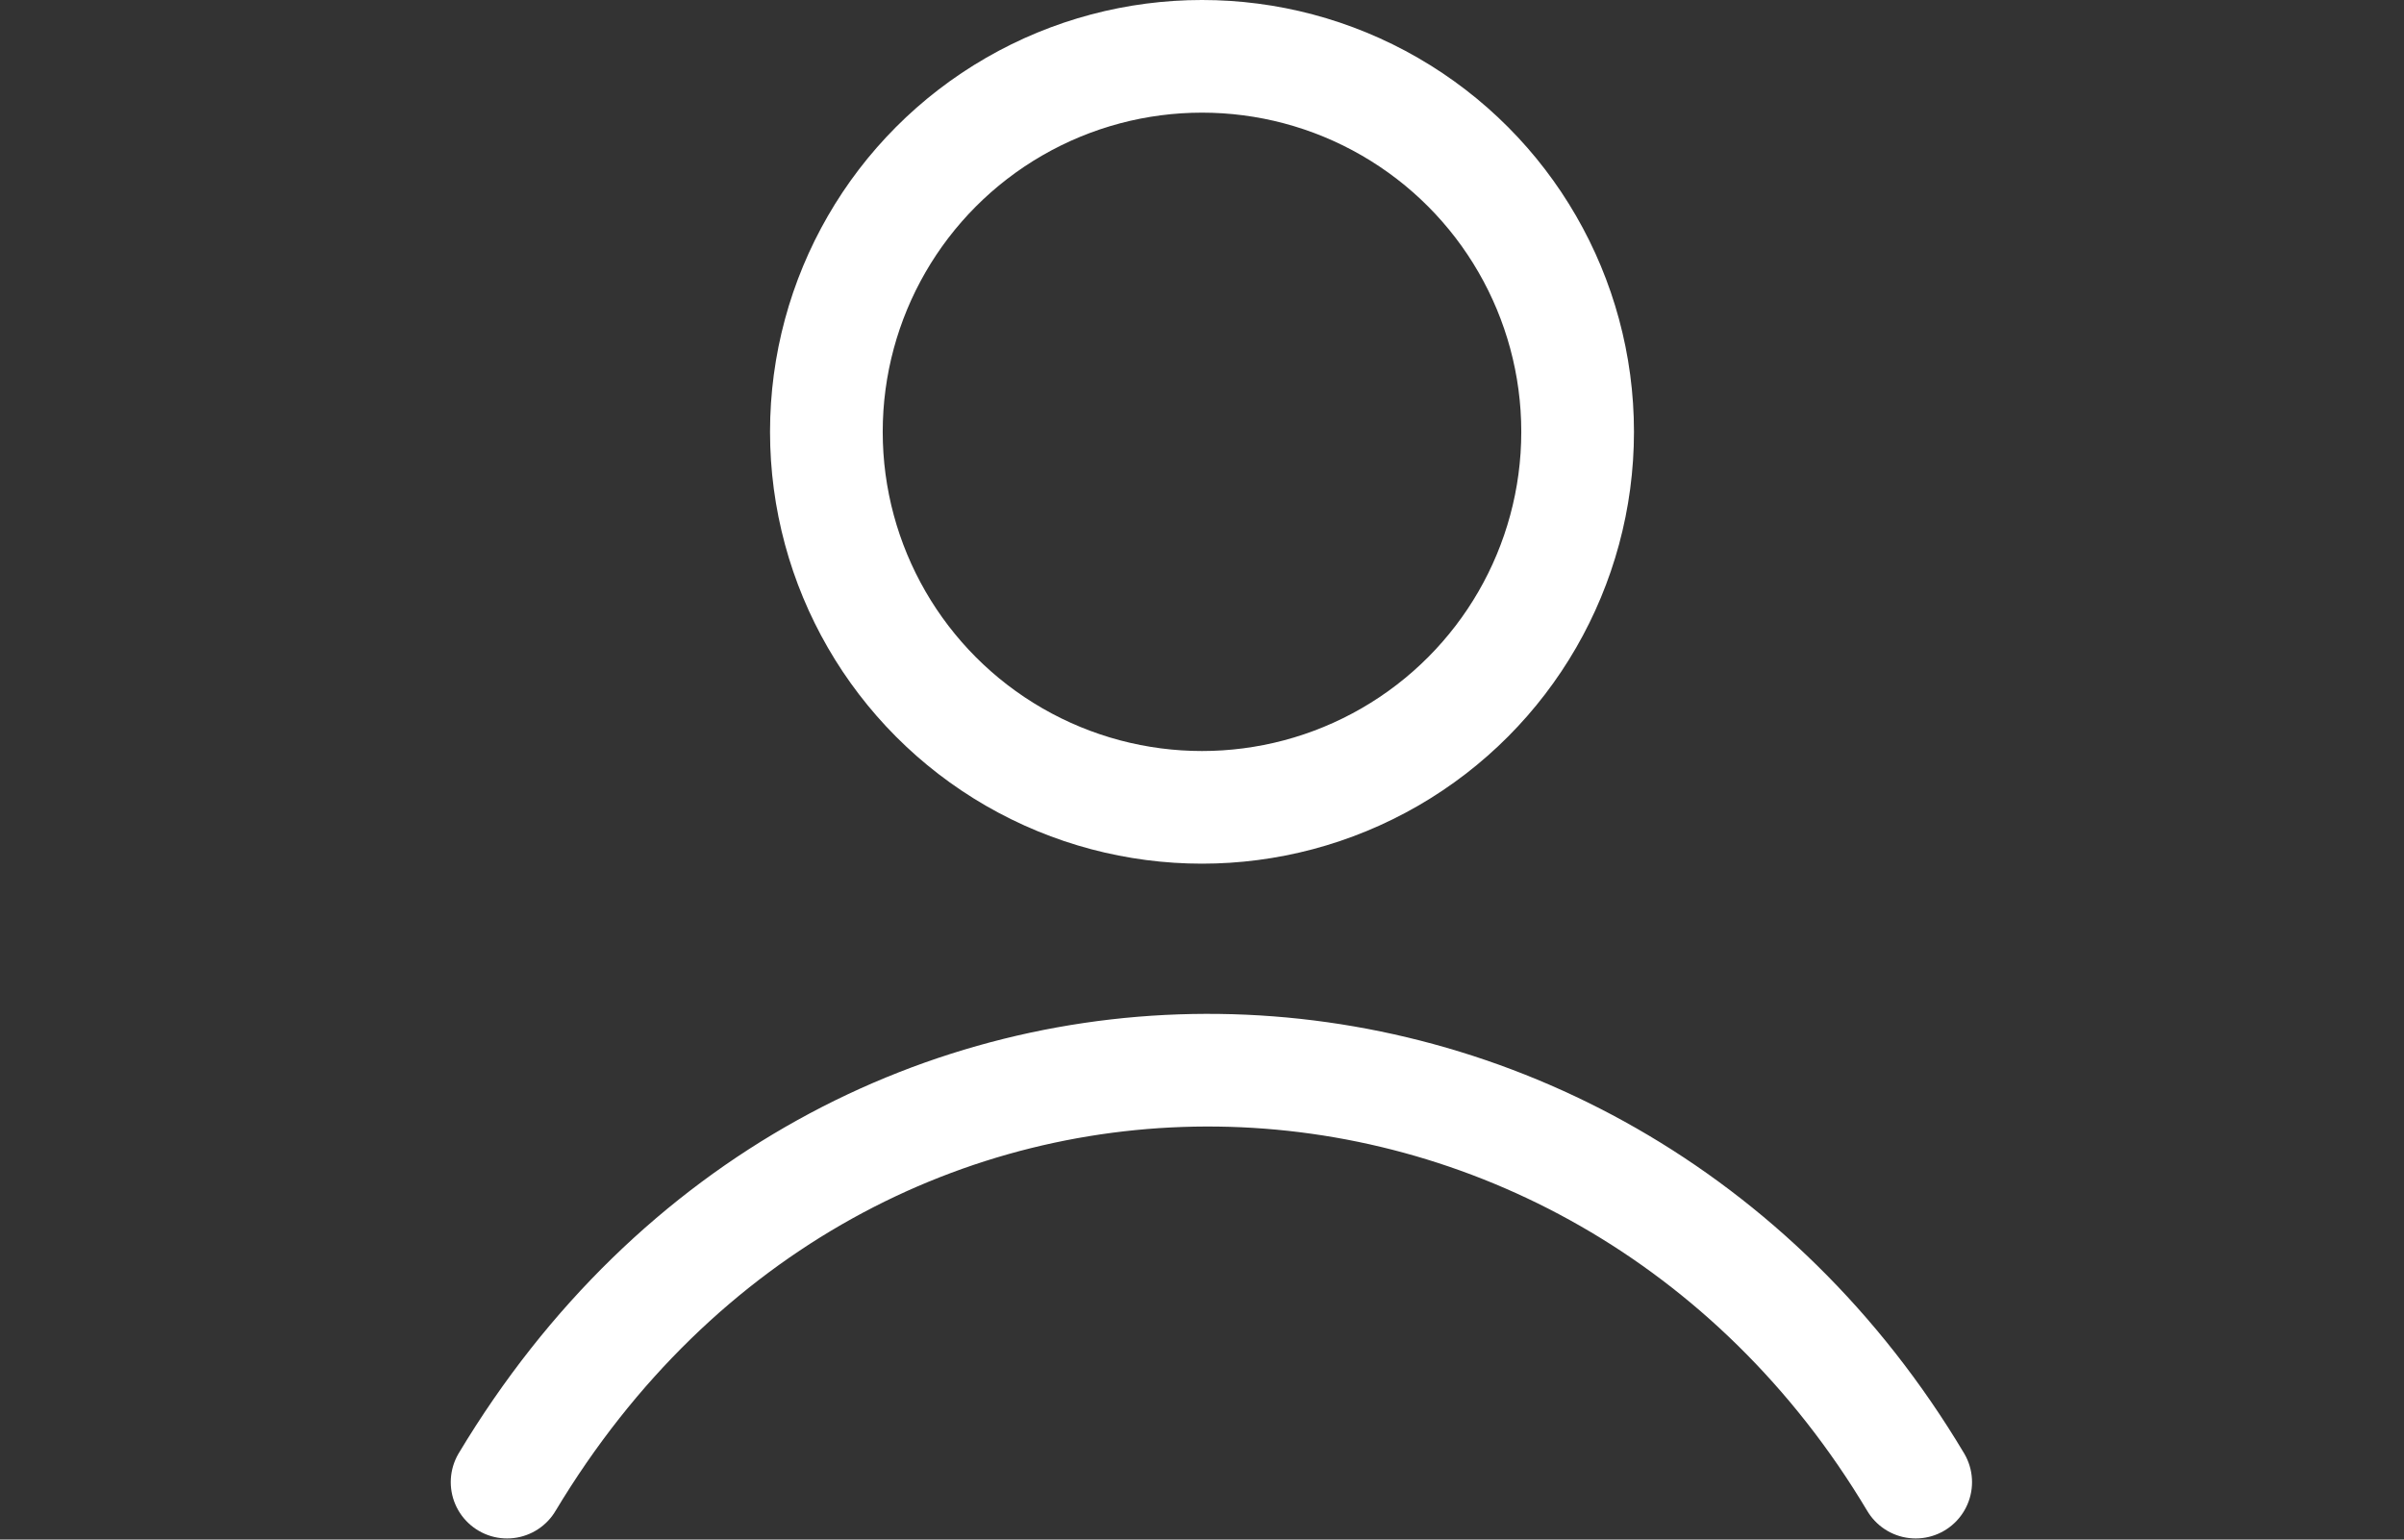
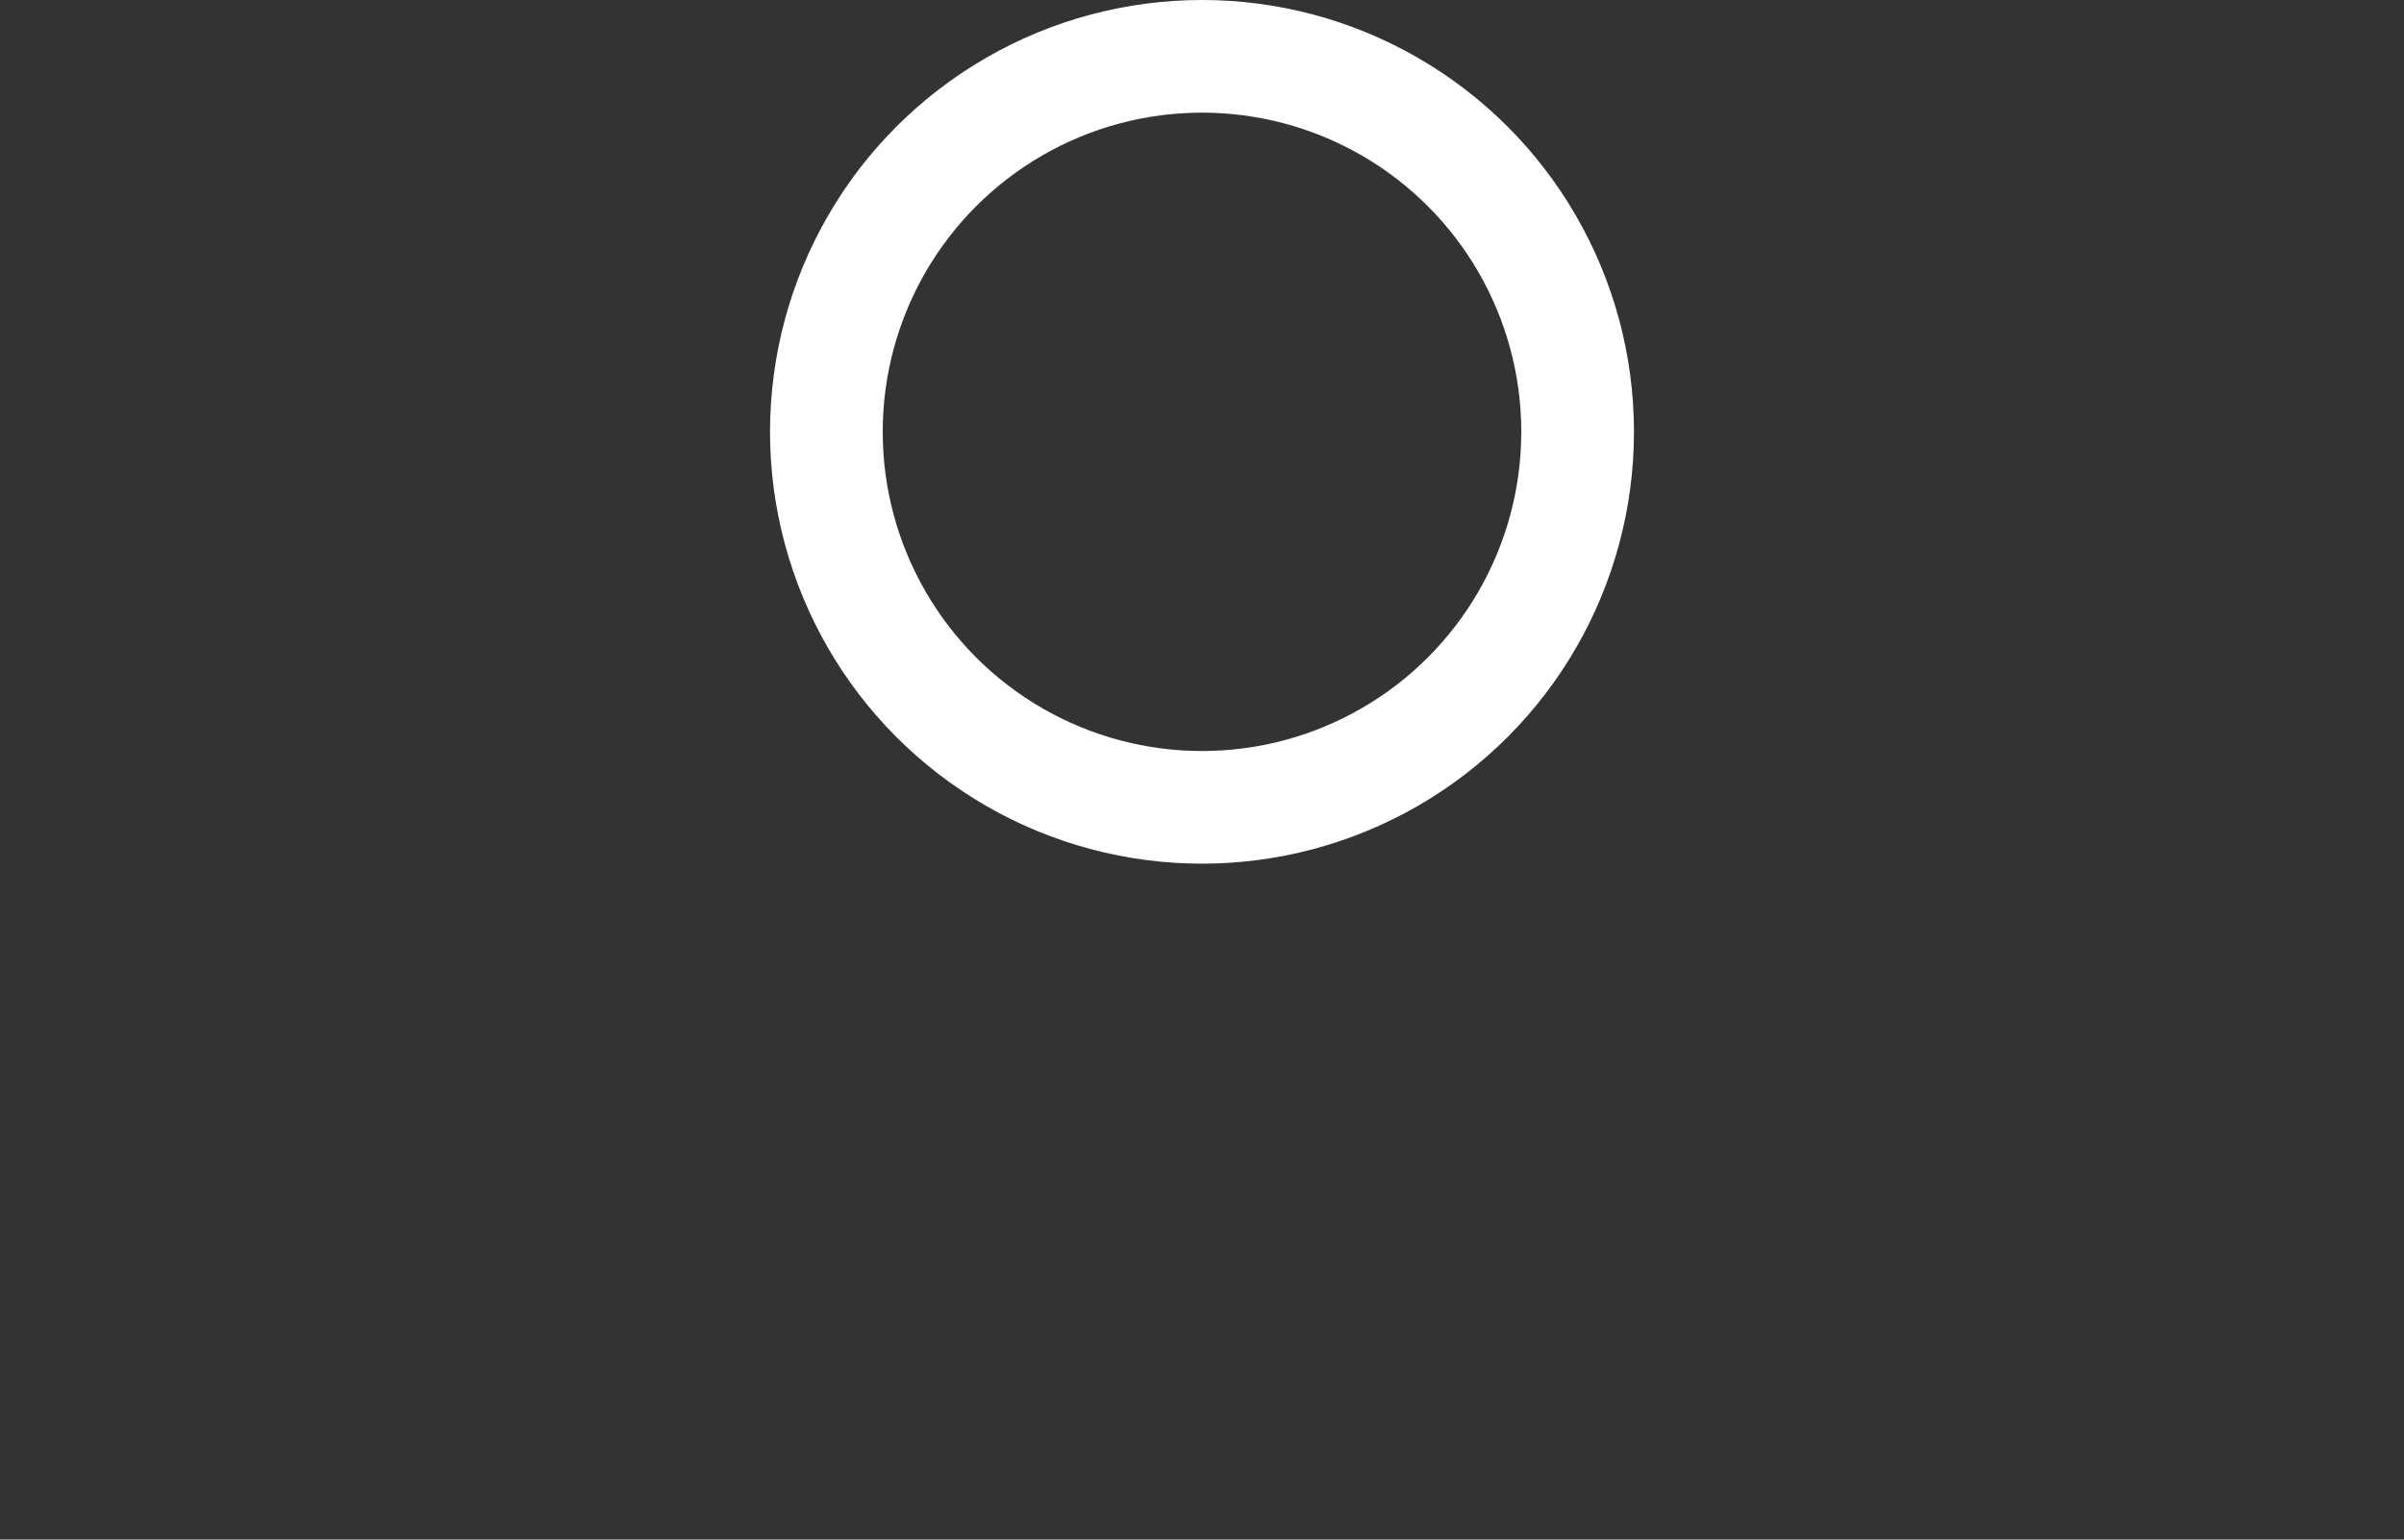
<svg xmlns="http://www.w3.org/2000/svg" width="128" height="82" viewBox="0 0 128 82" fill="none">
  <rect x="0" y="0" width="128" height="82" fill="#333333" stroke="none" />
-   <path d="M27 78.94C45 48.941 85 50.441 102 78.94" stroke="white" stroke-width="6" stroke-linecap="round" />
  <circle cx="64" cy="23" r="20" stroke="white" stroke-width="6" />
</svg>